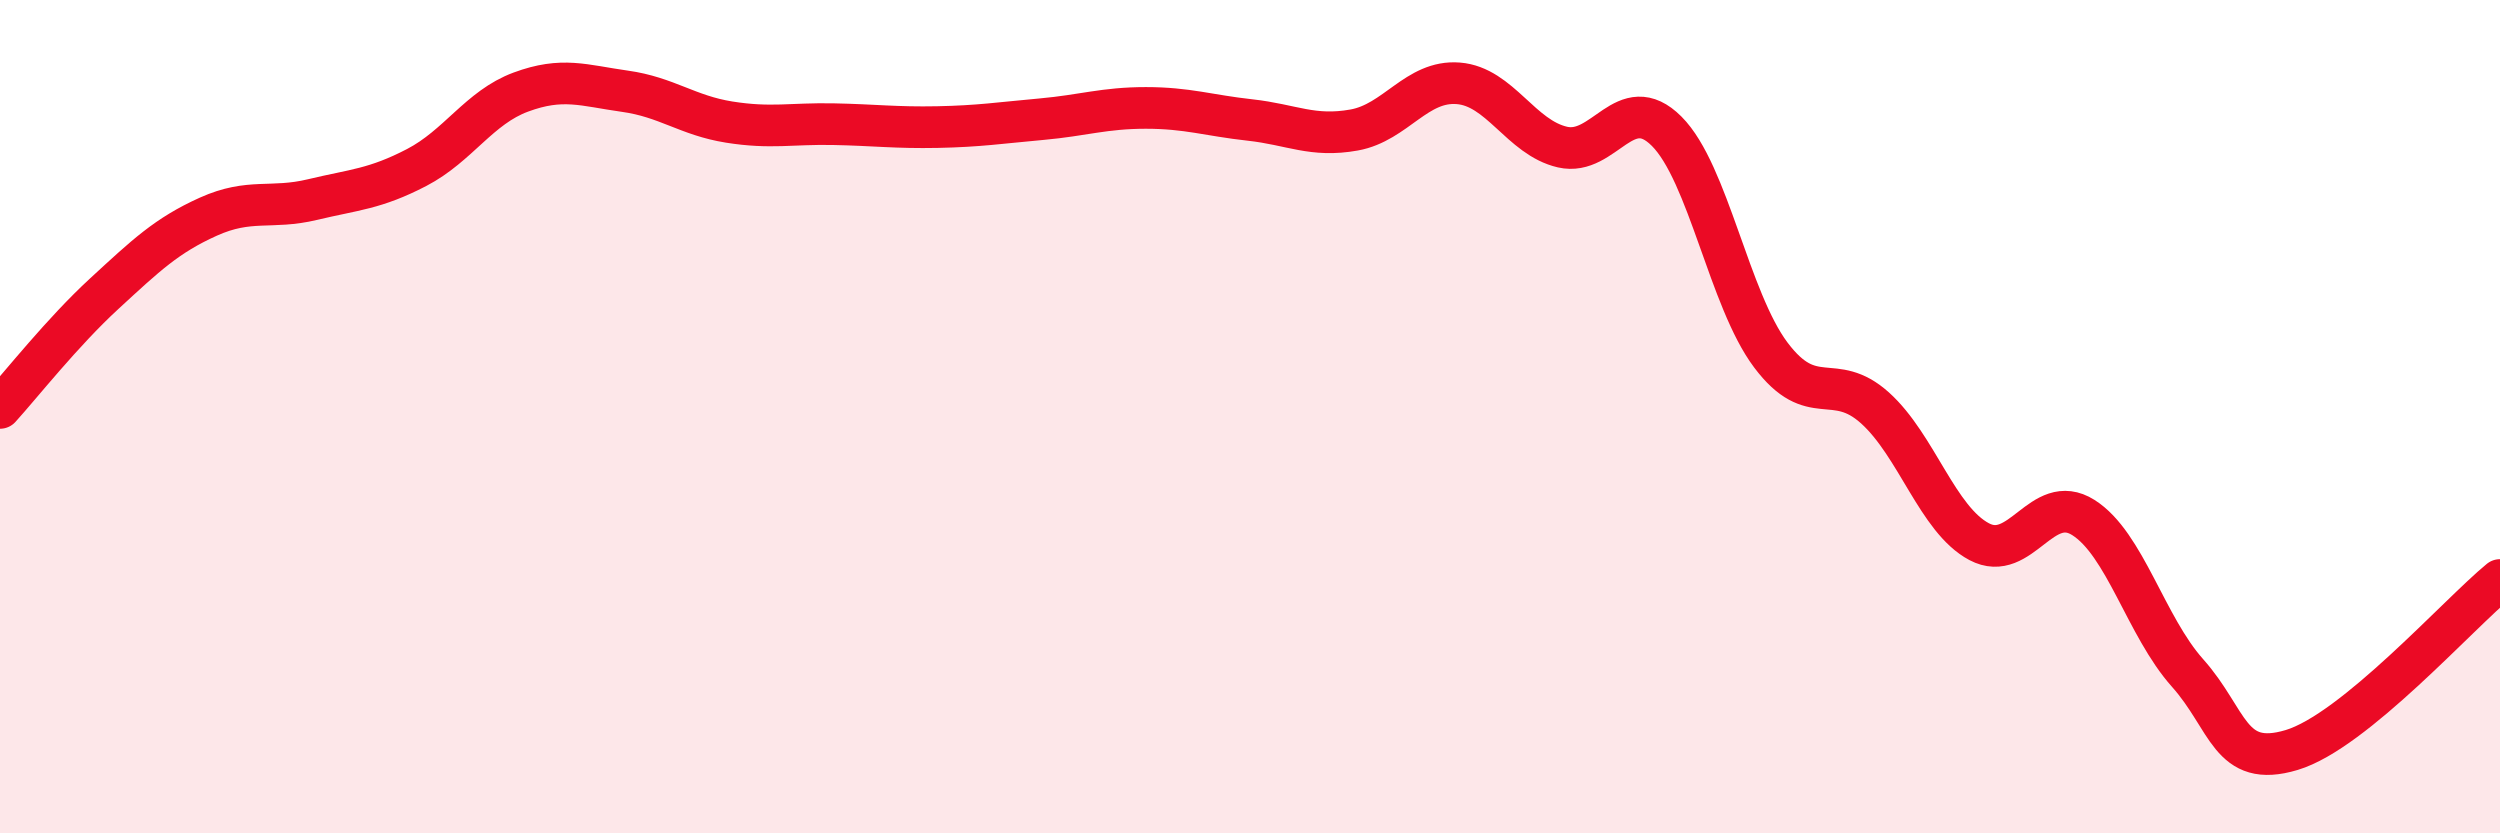
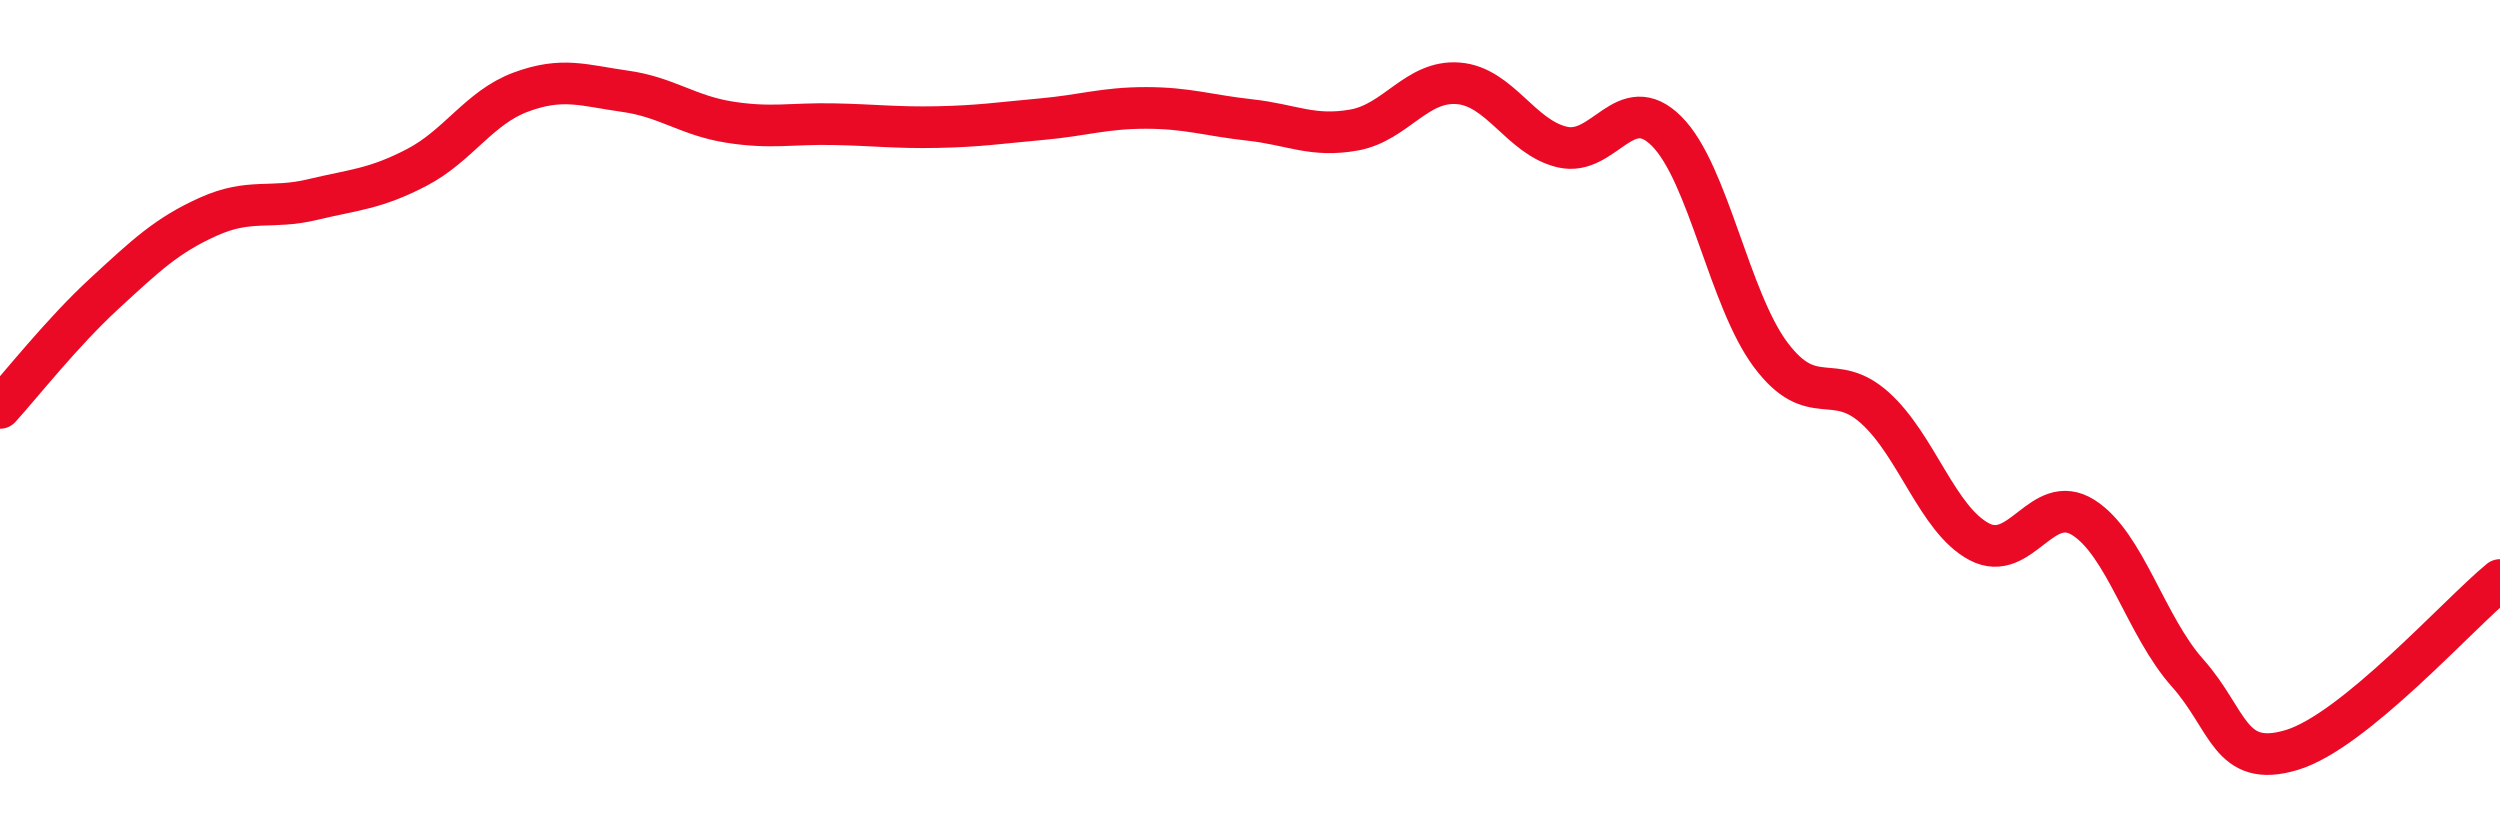
<svg xmlns="http://www.w3.org/2000/svg" width="60" height="20" viewBox="0 0 60 20">
-   <path d="M 0,9.79 C 0.5,9.24 1.5,7.97 2.5,7.05 C 3.5,6.13 4,5.65 5,5.2 C 6,4.75 6.5,5.03 7.5,4.79 C 8.5,4.55 9,4.54 10,4.02 C 11,3.5 11.5,2.58 12.5,2.21 C 13.5,1.84 14,2.05 15,2.19 C 16,2.33 16.5,2.77 17.5,2.93 C 18.5,3.09 19,2.96 20,2.98 C 21,3 21.5,3.07 22.5,3.05 C 23.5,3.03 24,2.95 25,2.86 C 26,2.77 26.5,2.59 27.5,2.59 C 28.5,2.59 29,2.77 30,2.88 C 31,2.99 31.5,3.3 32.5,3.12 C 33.5,2.94 34,1.92 35,2 C 36,2.08 36.5,3.3 37.5,3.53 C 38.5,3.76 39,2.15 40,3.15 C 41,4.15 41.5,7.19 42.5,8.52 C 43.5,9.85 44,8.89 45,9.79 C 46,10.69 46.5,12.47 47.5,13 C 48.5,13.53 49,11.79 50,12.42 C 51,13.05 51.5,15.03 52.5,16.15 C 53.5,17.27 53.5,18.45 55,18 C 56.5,17.55 59,14.74 60,13.92L60 20L0 20Z" fill="#EB0A25" opacity="0.1" stroke-linecap="round" stroke-linejoin="round" />
  <path d="M 0,9.79 C 0.5,9.24 1.5,7.97 2.5,7.05 C 3.5,6.13 4,5.65 5,5.2 C 6,4.75 6.5,5.03 7.5,4.79 C 8.5,4.55 9,4.54 10,4.02 C 11,3.5 11.5,2.58 12.5,2.21 C 13.5,1.84 14,2.05 15,2.19 C 16,2.33 16.5,2.77 17.5,2.93 C 18.5,3.09 19,2.96 20,2.98 C 21,3 21.5,3.07 22.5,3.05 C 23.5,3.03 24,2.95 25,2.86 C 26,2.77 26.5,2.59 27.5,2.59 C 28.5,2.59 29,2.77 30,2.88 C 31,2.99 31.5,3.3 32.5,3.12 C 33.5,2.94 34,1.92 35,2 C 36,2.08 36.5,3.3 37.5,3.53 C 38.5,3.76 39,2.15 40,3.15 C 41,4.15 41.5,7.19 42.5,8.52 C 43.5,9.85 44,8.89 45,9.79 C 46,10.69 46.5,12.47 47.5,13 C 48.5,13.53 49,11.79 50,12.42 C 51,13.05 51.5,15.03 52.5,16.15 C 53.5,17.27 53.5,18.45 55,18 C 56.5,17.55 59,14.74 60,13.92" stroke="#EB0A25" stroke-width="1" fill="none" stroke-linecap="round" stroke-linejoin="round" />
</svg>